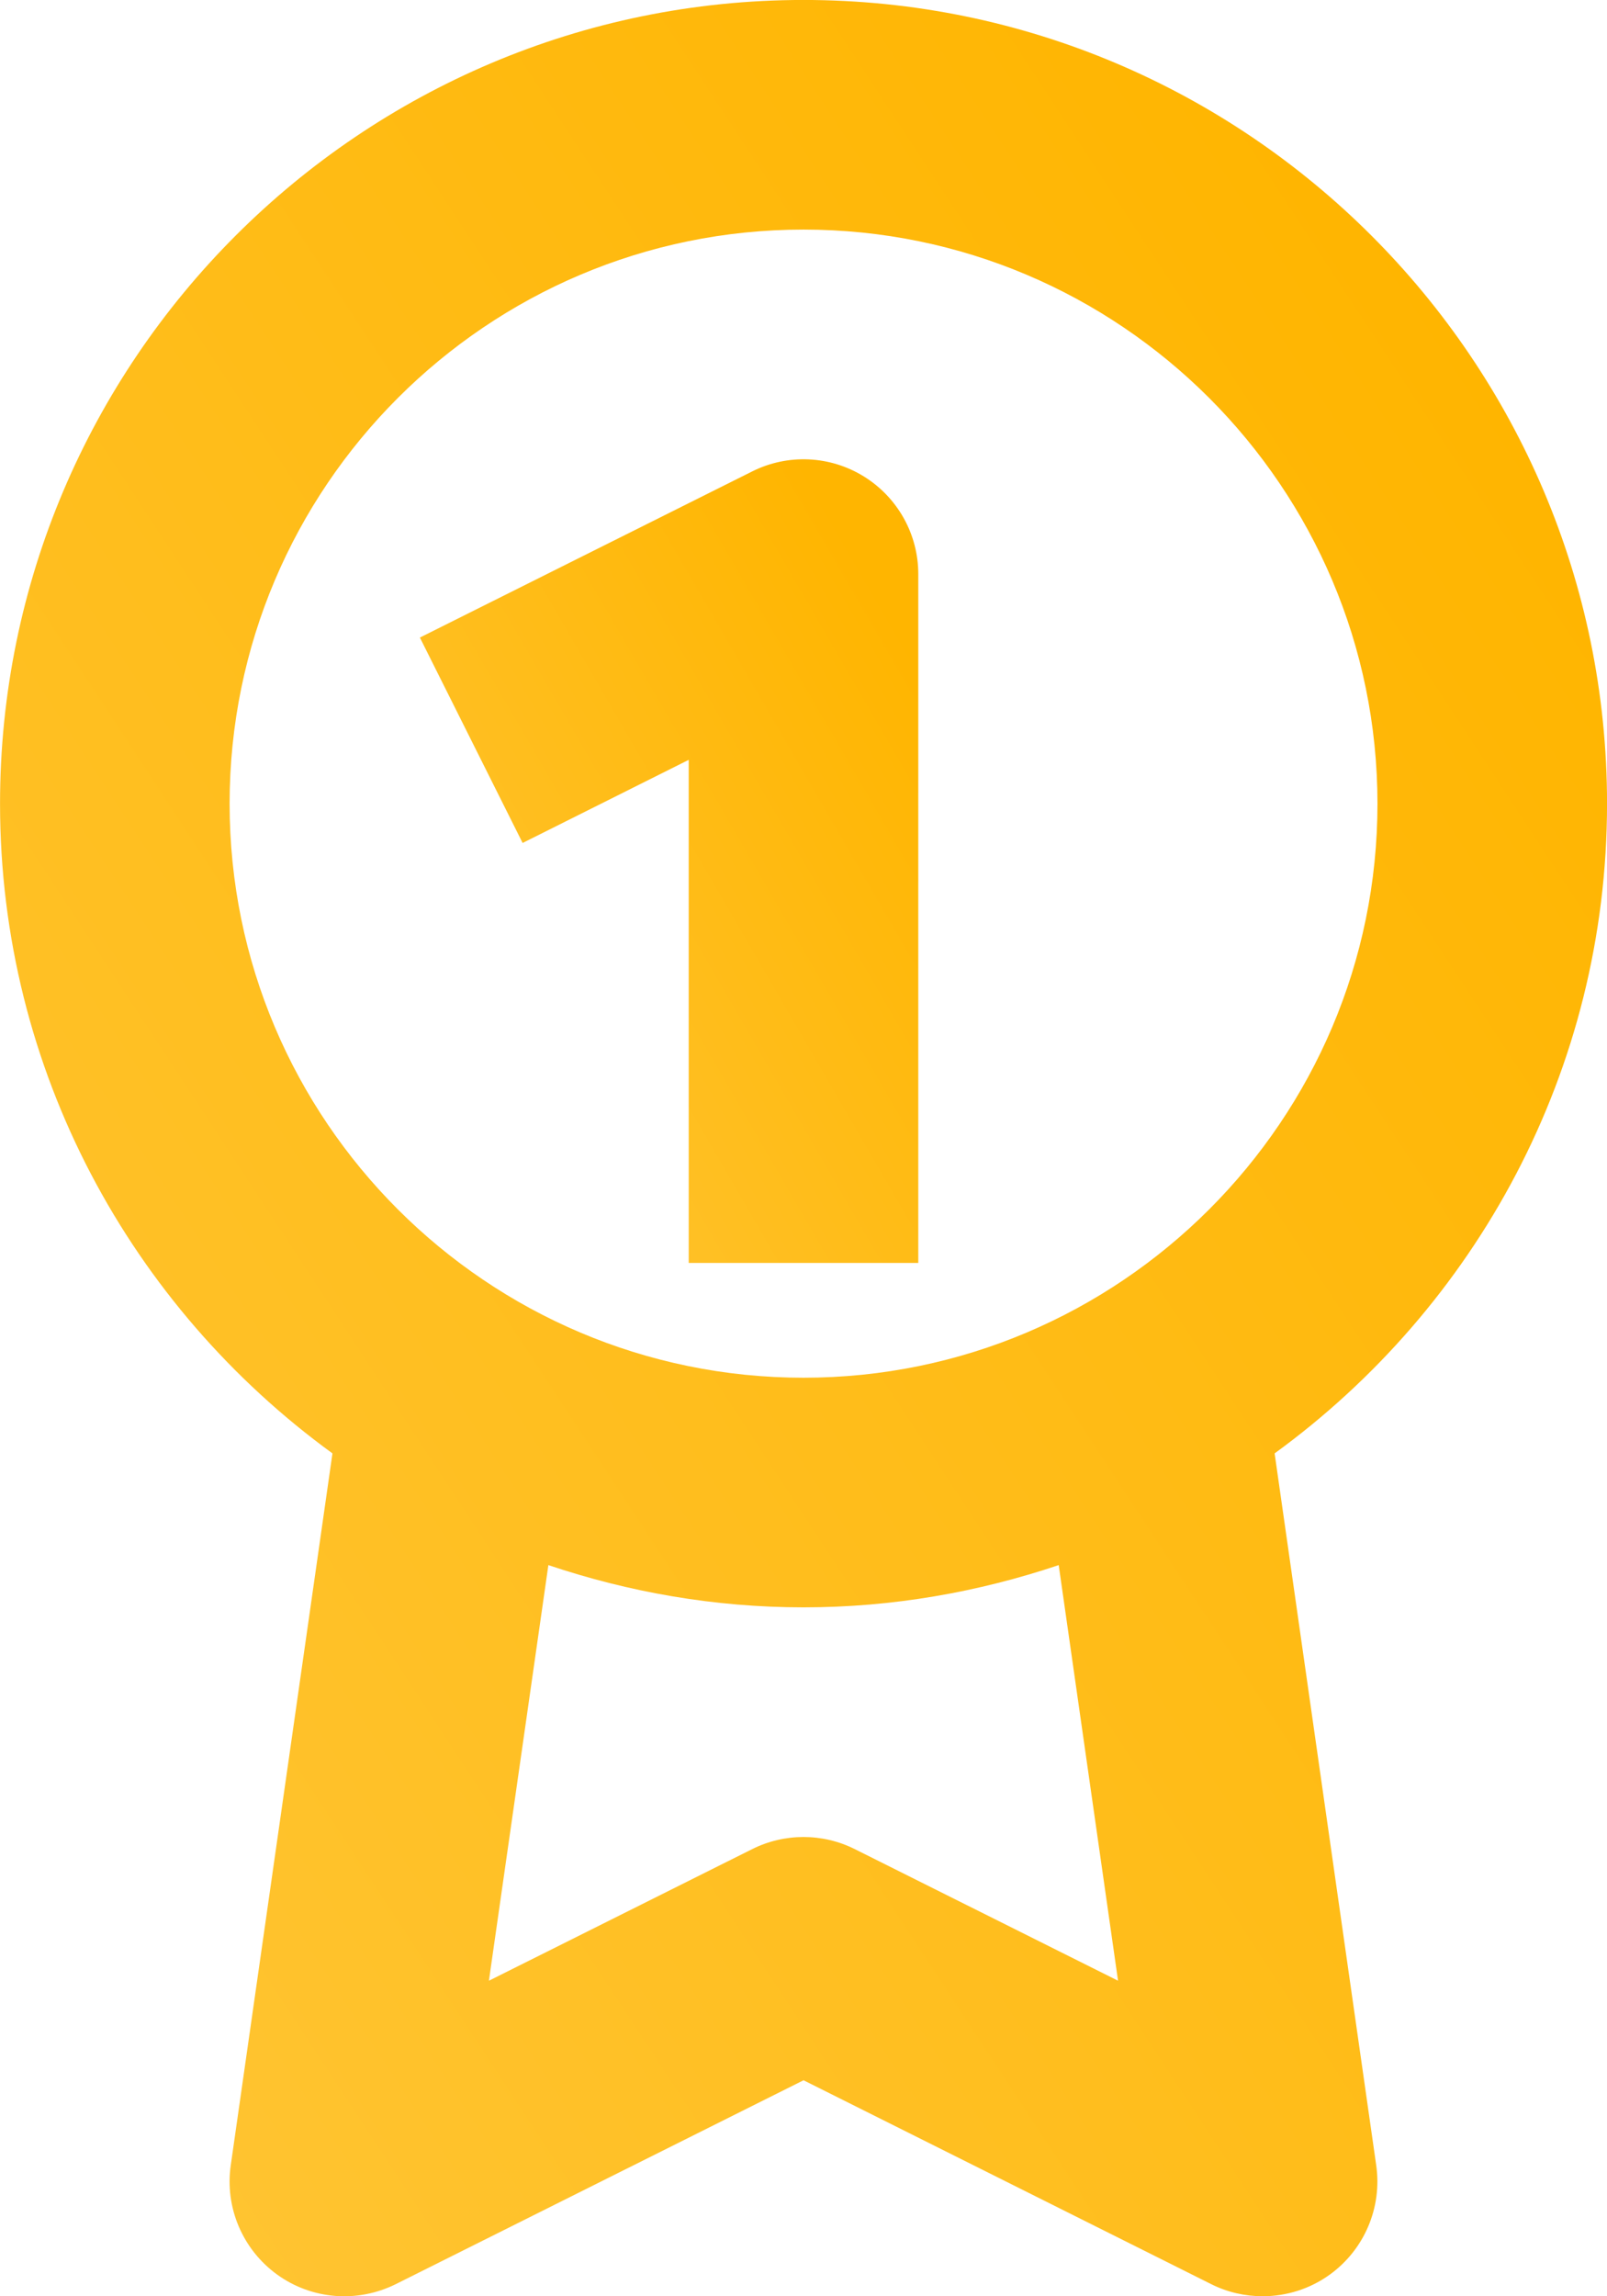
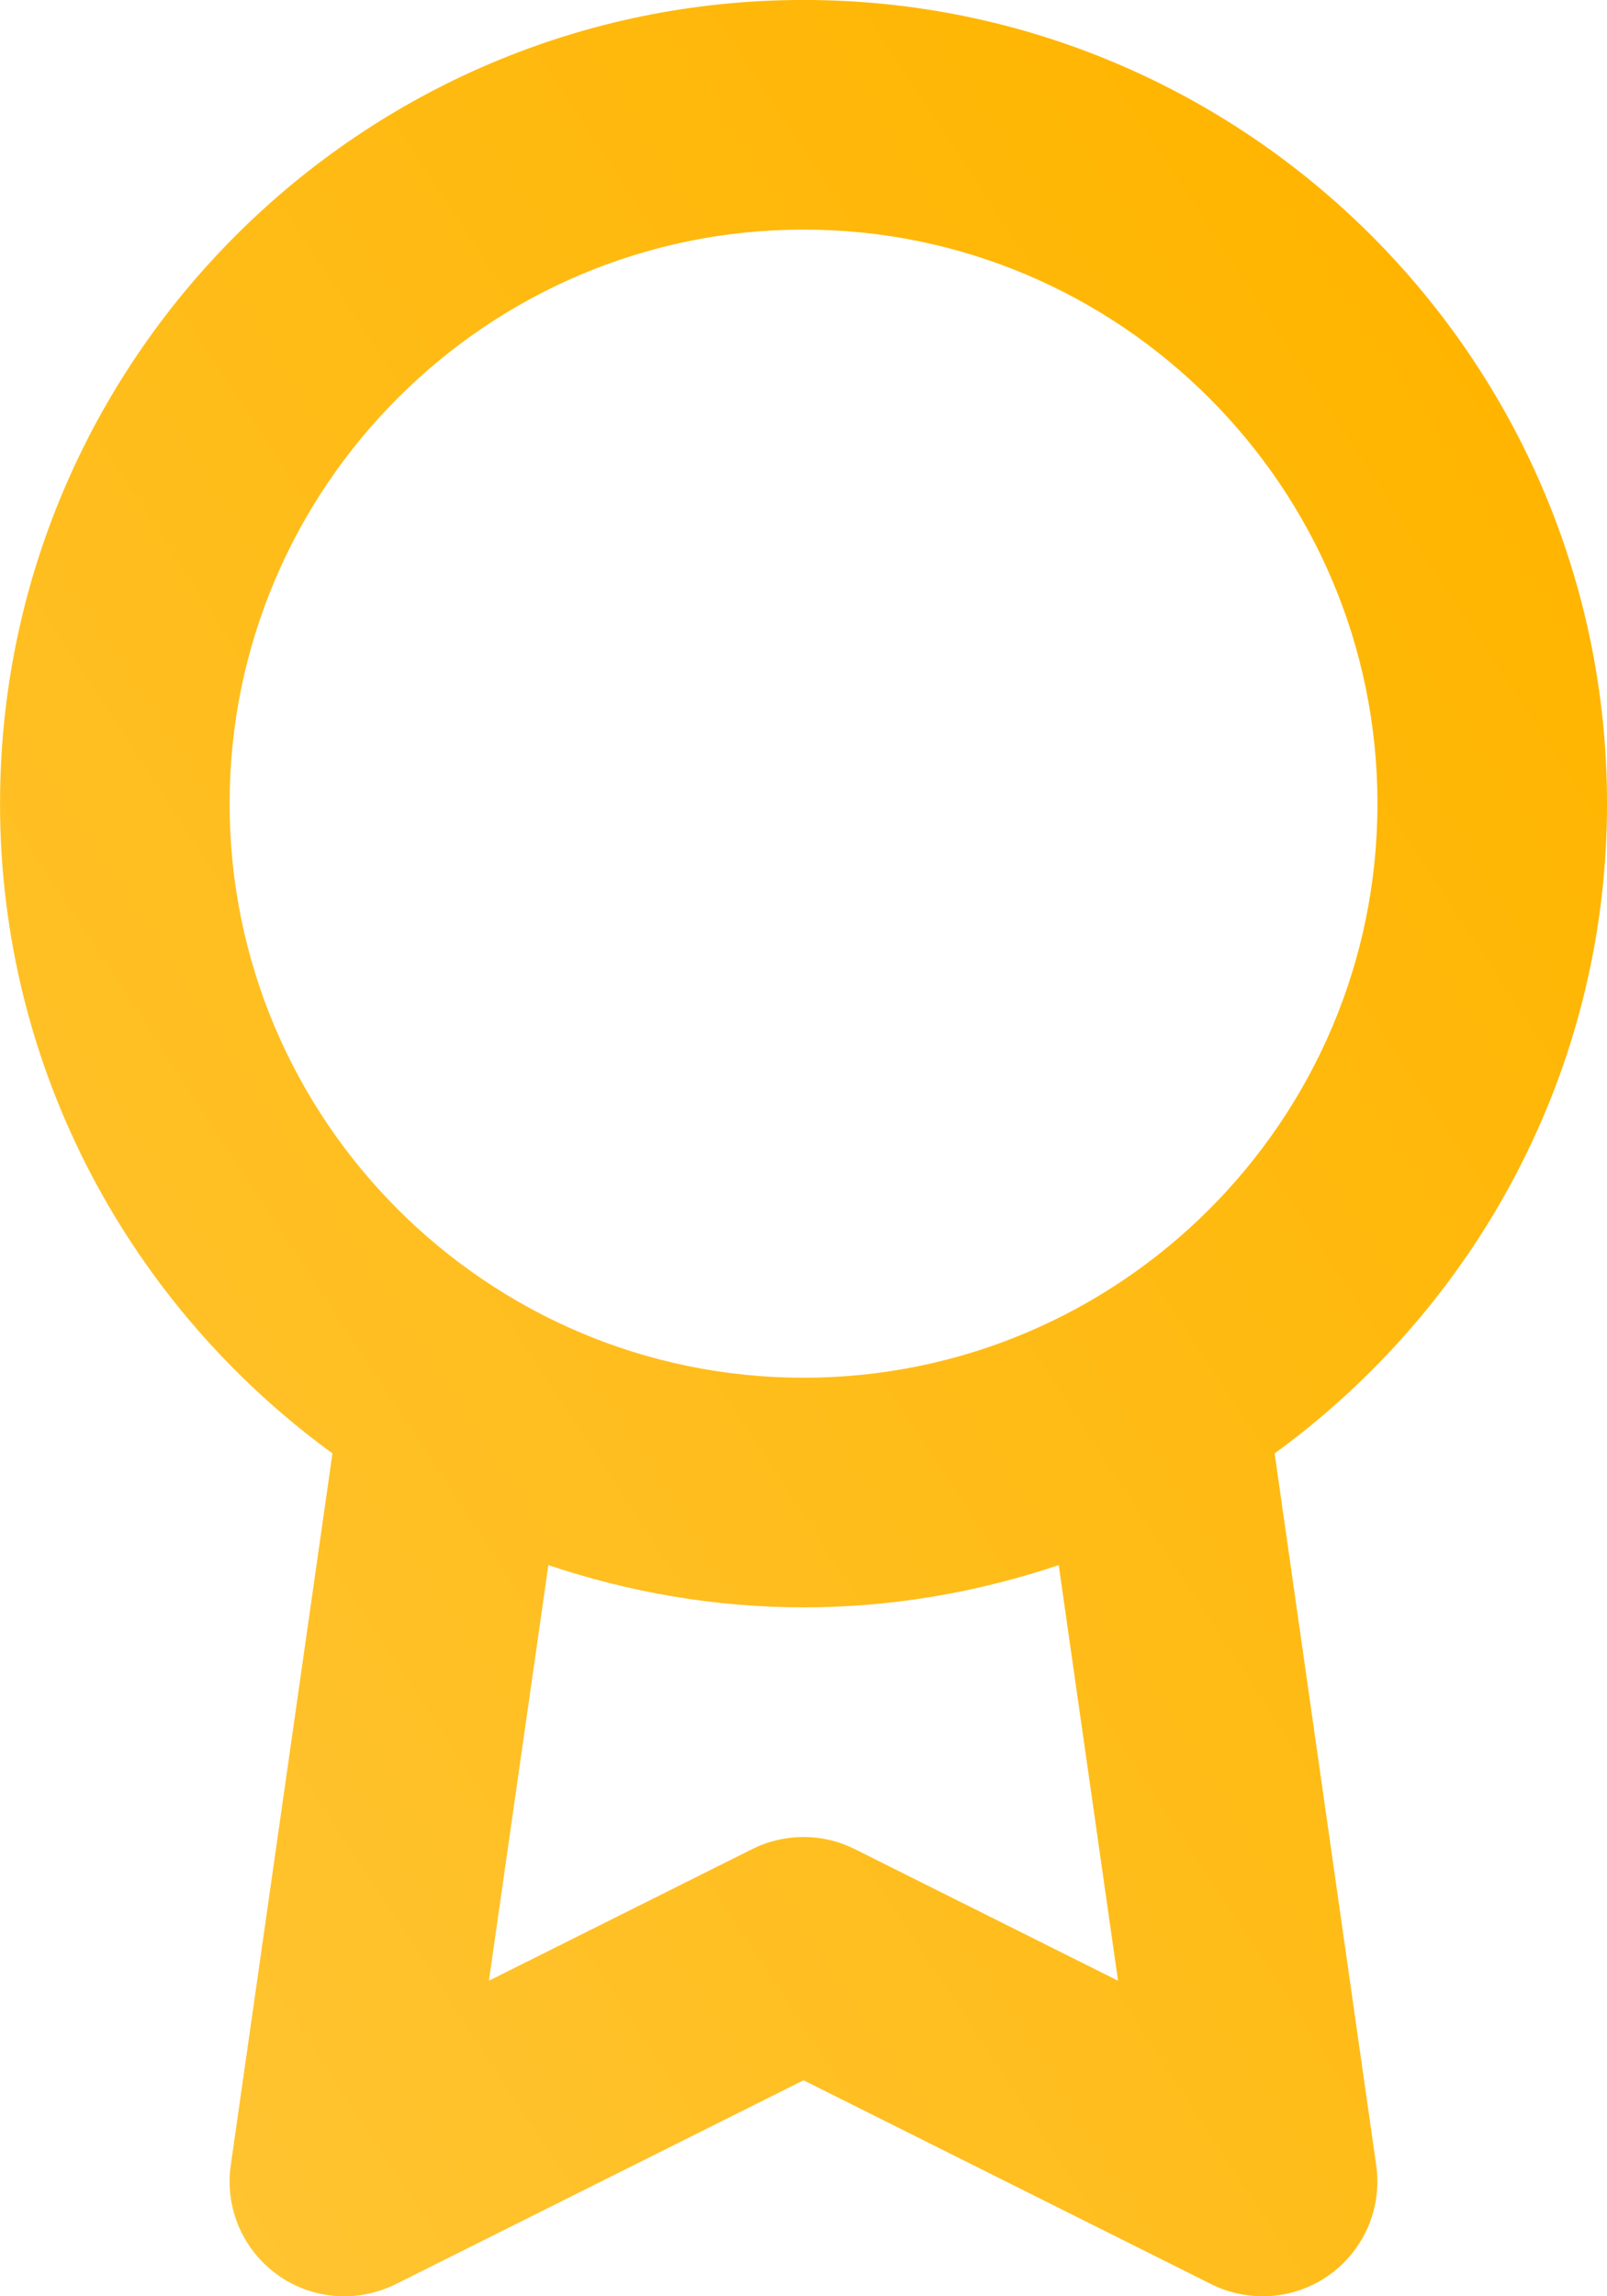
<svg xmlns="http://www.w3.org/2000/svg" width="42px" height="60px" viewBox="0 0 42 60" version="1.1">
  <title>Fast</title>
  <desc>Created with Sketch.</desc>
  <defs>
    <linearGradient x1="89.98%" y1="14.721%" x2="2.593%" y2="97.542%" id="linearGradient-1">
      <stop stop-color="#FFB500" offset="0%" />
      <stop stop-color="#FFC535" offset="100%" />
    </linearGradient>
  </defs>
  <g id="Web-UI" stroke="none" stroke-width="1" fill="none" fill-rule="evenodd">
    <g id="Telegram-Mac-App-Page" transform="translate(-1340, -2452)" fill="url(#linearGradient-1)">
      <g id="Switch-to-Telegram" transform="translate(406, 2321)">
        <g id="Features-Cols-Copy" transform="translate(0, 127)">
          <g id="Group-7" transform="translate(800, 3)">
            <g id="Fast" transform="translate(134, 0)">
              <path d="M22.342,49.317 C21.499,48.894 20.503,48.894 19.657,49.317 L12.778,52.755 L14.332,41.895 C16.429,42.6 18.667,42.999 21.001,42.999 C23.332,42.999 25.57,42.6 27.67,41.895 L29.221,52.755 L22.342,49.317 Z M6.001,21.999 C6.001,13.728 12.73,6.999 21.001,6.999 C29.269,6.999 36.001,13.728 36.001,21.999 C36.001,30.273 29.269,36.999 21.001,36.999 C12.73,36.999 6.001,30.273 6.001,21.999 L6.001,21.999 Z M33.313,38.976 C38.566,35.154 42.001,28.98 42.001,21.999 C42.001,10.419 32.581,0.999 21.001,0.999 C9.421,0.999 0.001,10.419 0.001,21.999 C0.001,28.98 3.436,35.154 8.689,38.976 L6.031,57.576 C5.872,58.68 6.34,59.781 7.246,60.435 C8.152,61.089 9.343,61.179 10.342,60.684 L21.001,55.356 L31.657,60.684 C32.083,60.897 32.542,60.999 33.001,60.999 C33.619,60.999 34.234,60.81 34.753,60.435 C35.659,59.781 36.127,58.68 35.968,57.576 L33.313,38.976 Z" id="Fill-279" />
-               <path d="M24,34 L18,34 L18,20.854 L13.659,23.026 L10.974,17.659 L19.659,13.318 C20.586,12.853 21.693,12.901 22.578,13.45 C23.46,13.996 24,14.959 24,16 L24,34 Z" id="Fill-280" />
            </g>
          </g>
        </g>
      </g>
    </g>
  </g>
</svg>